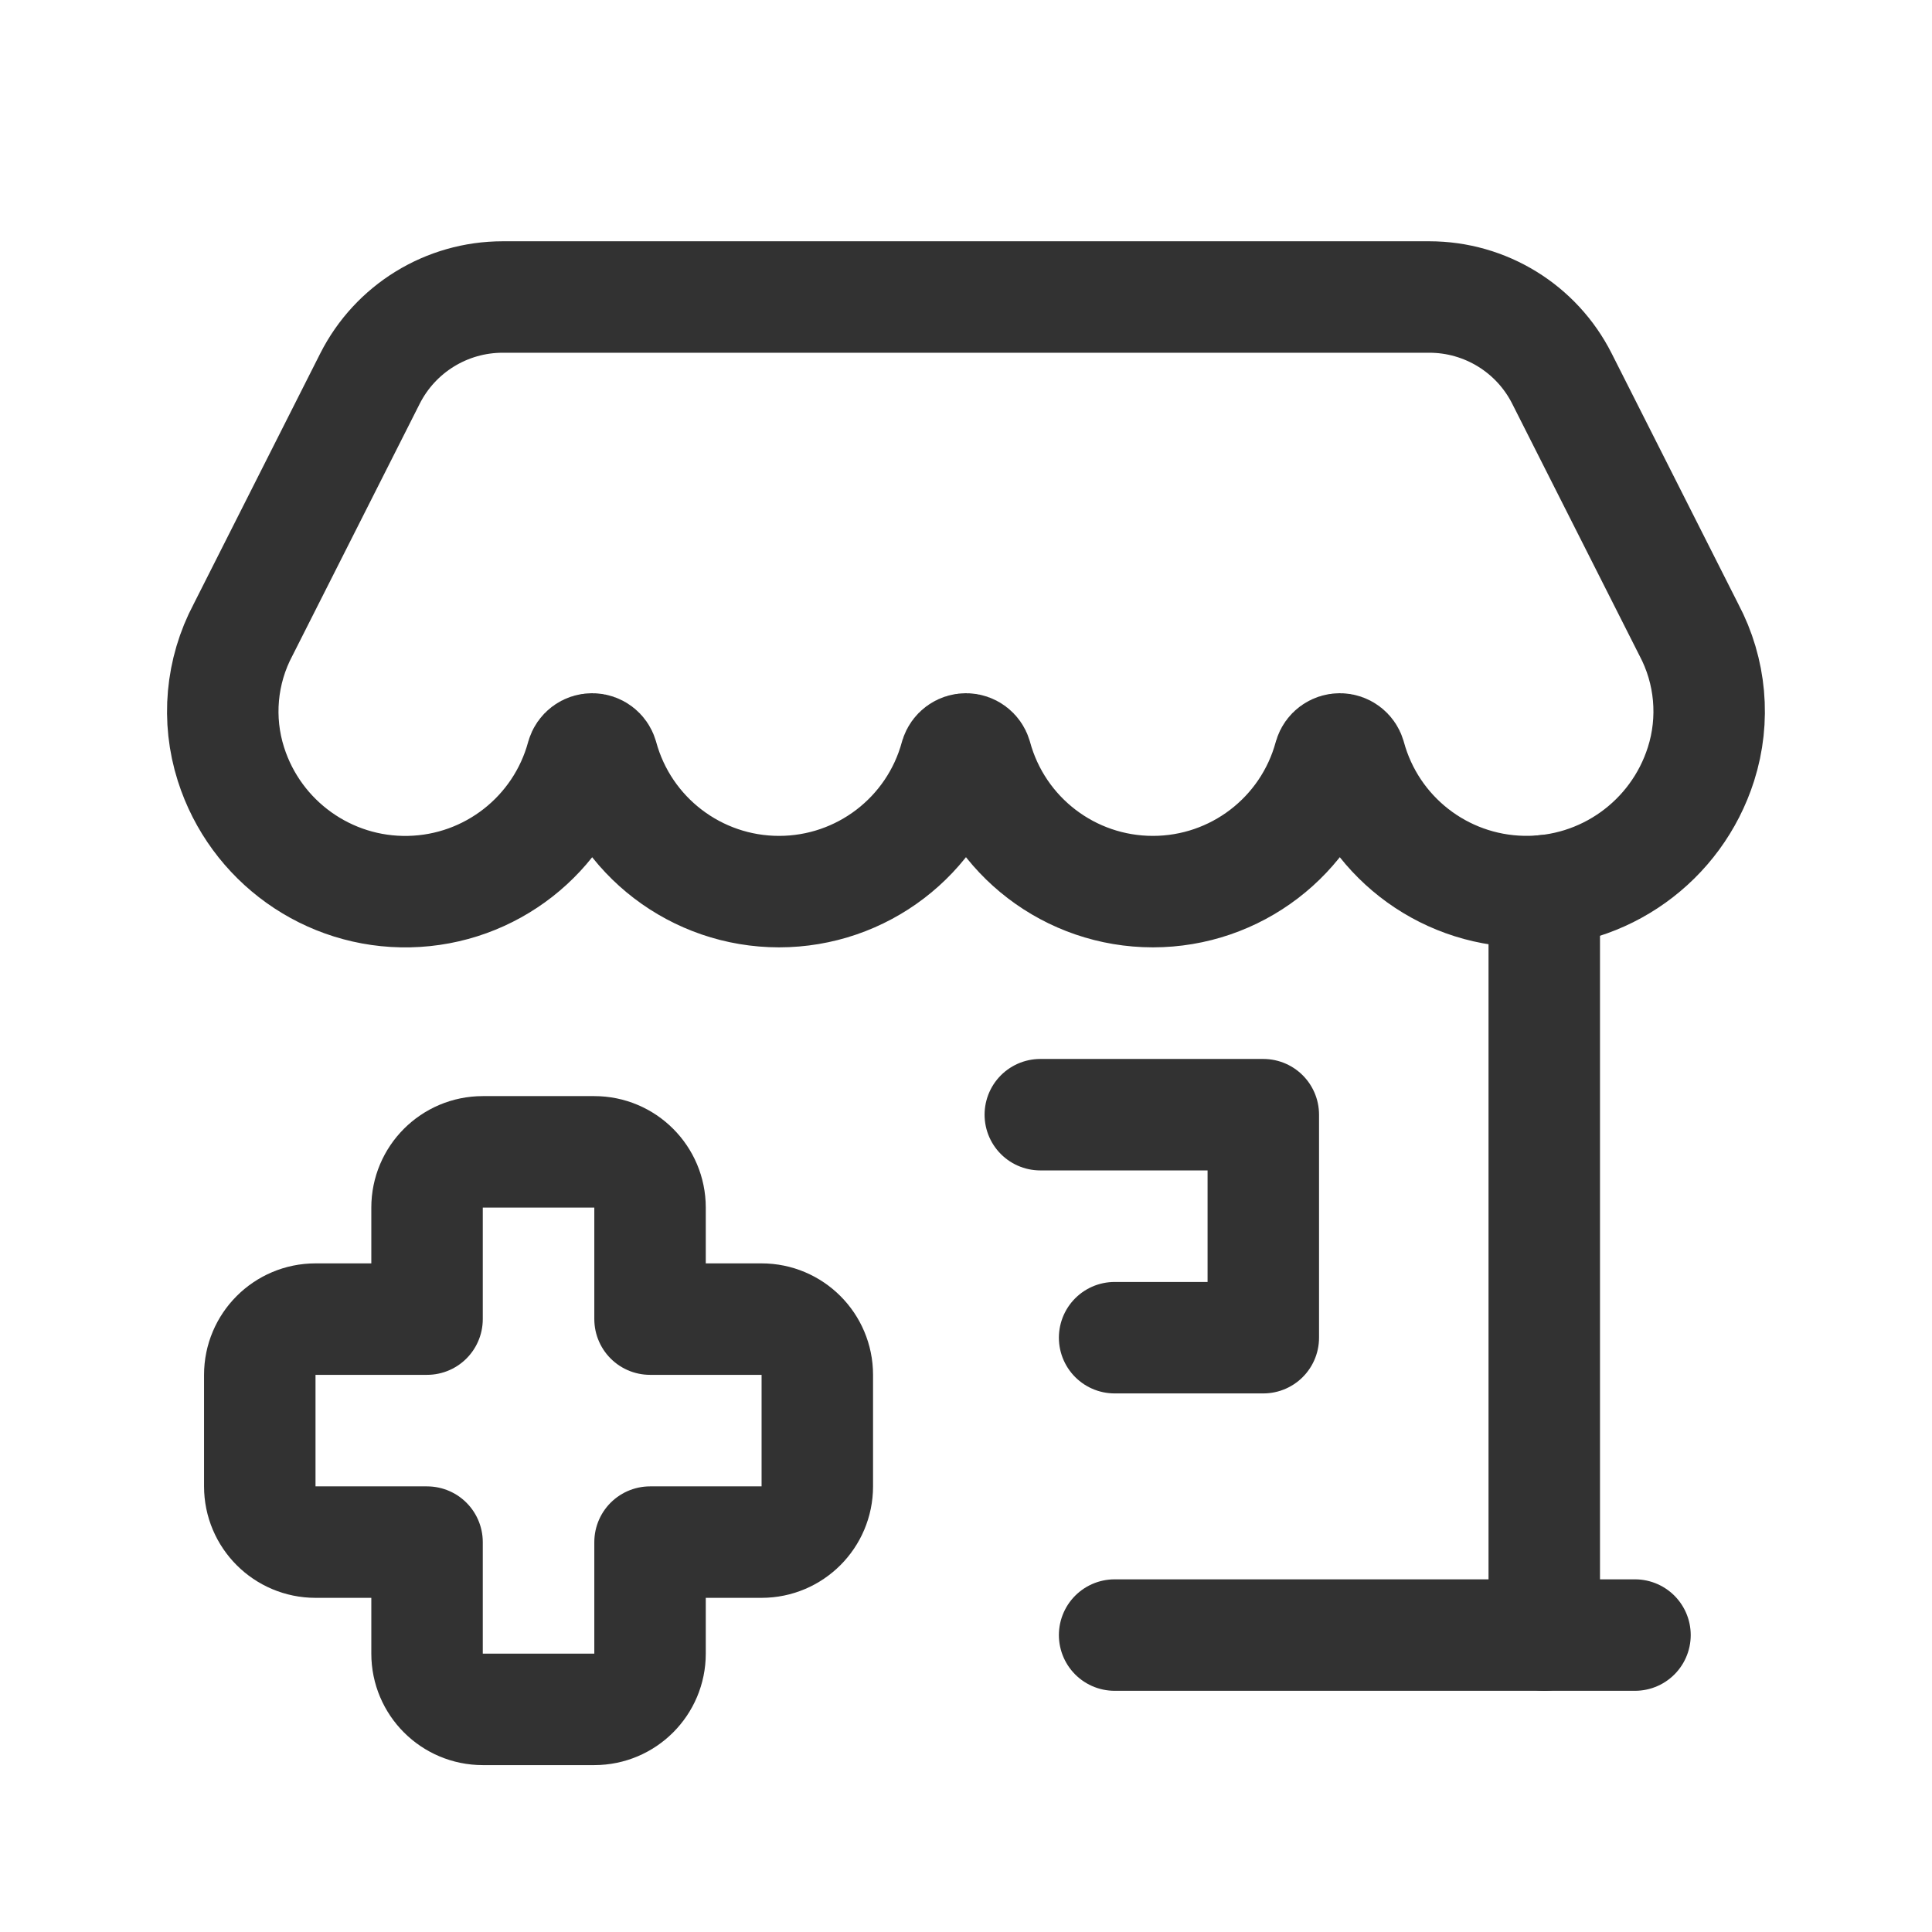
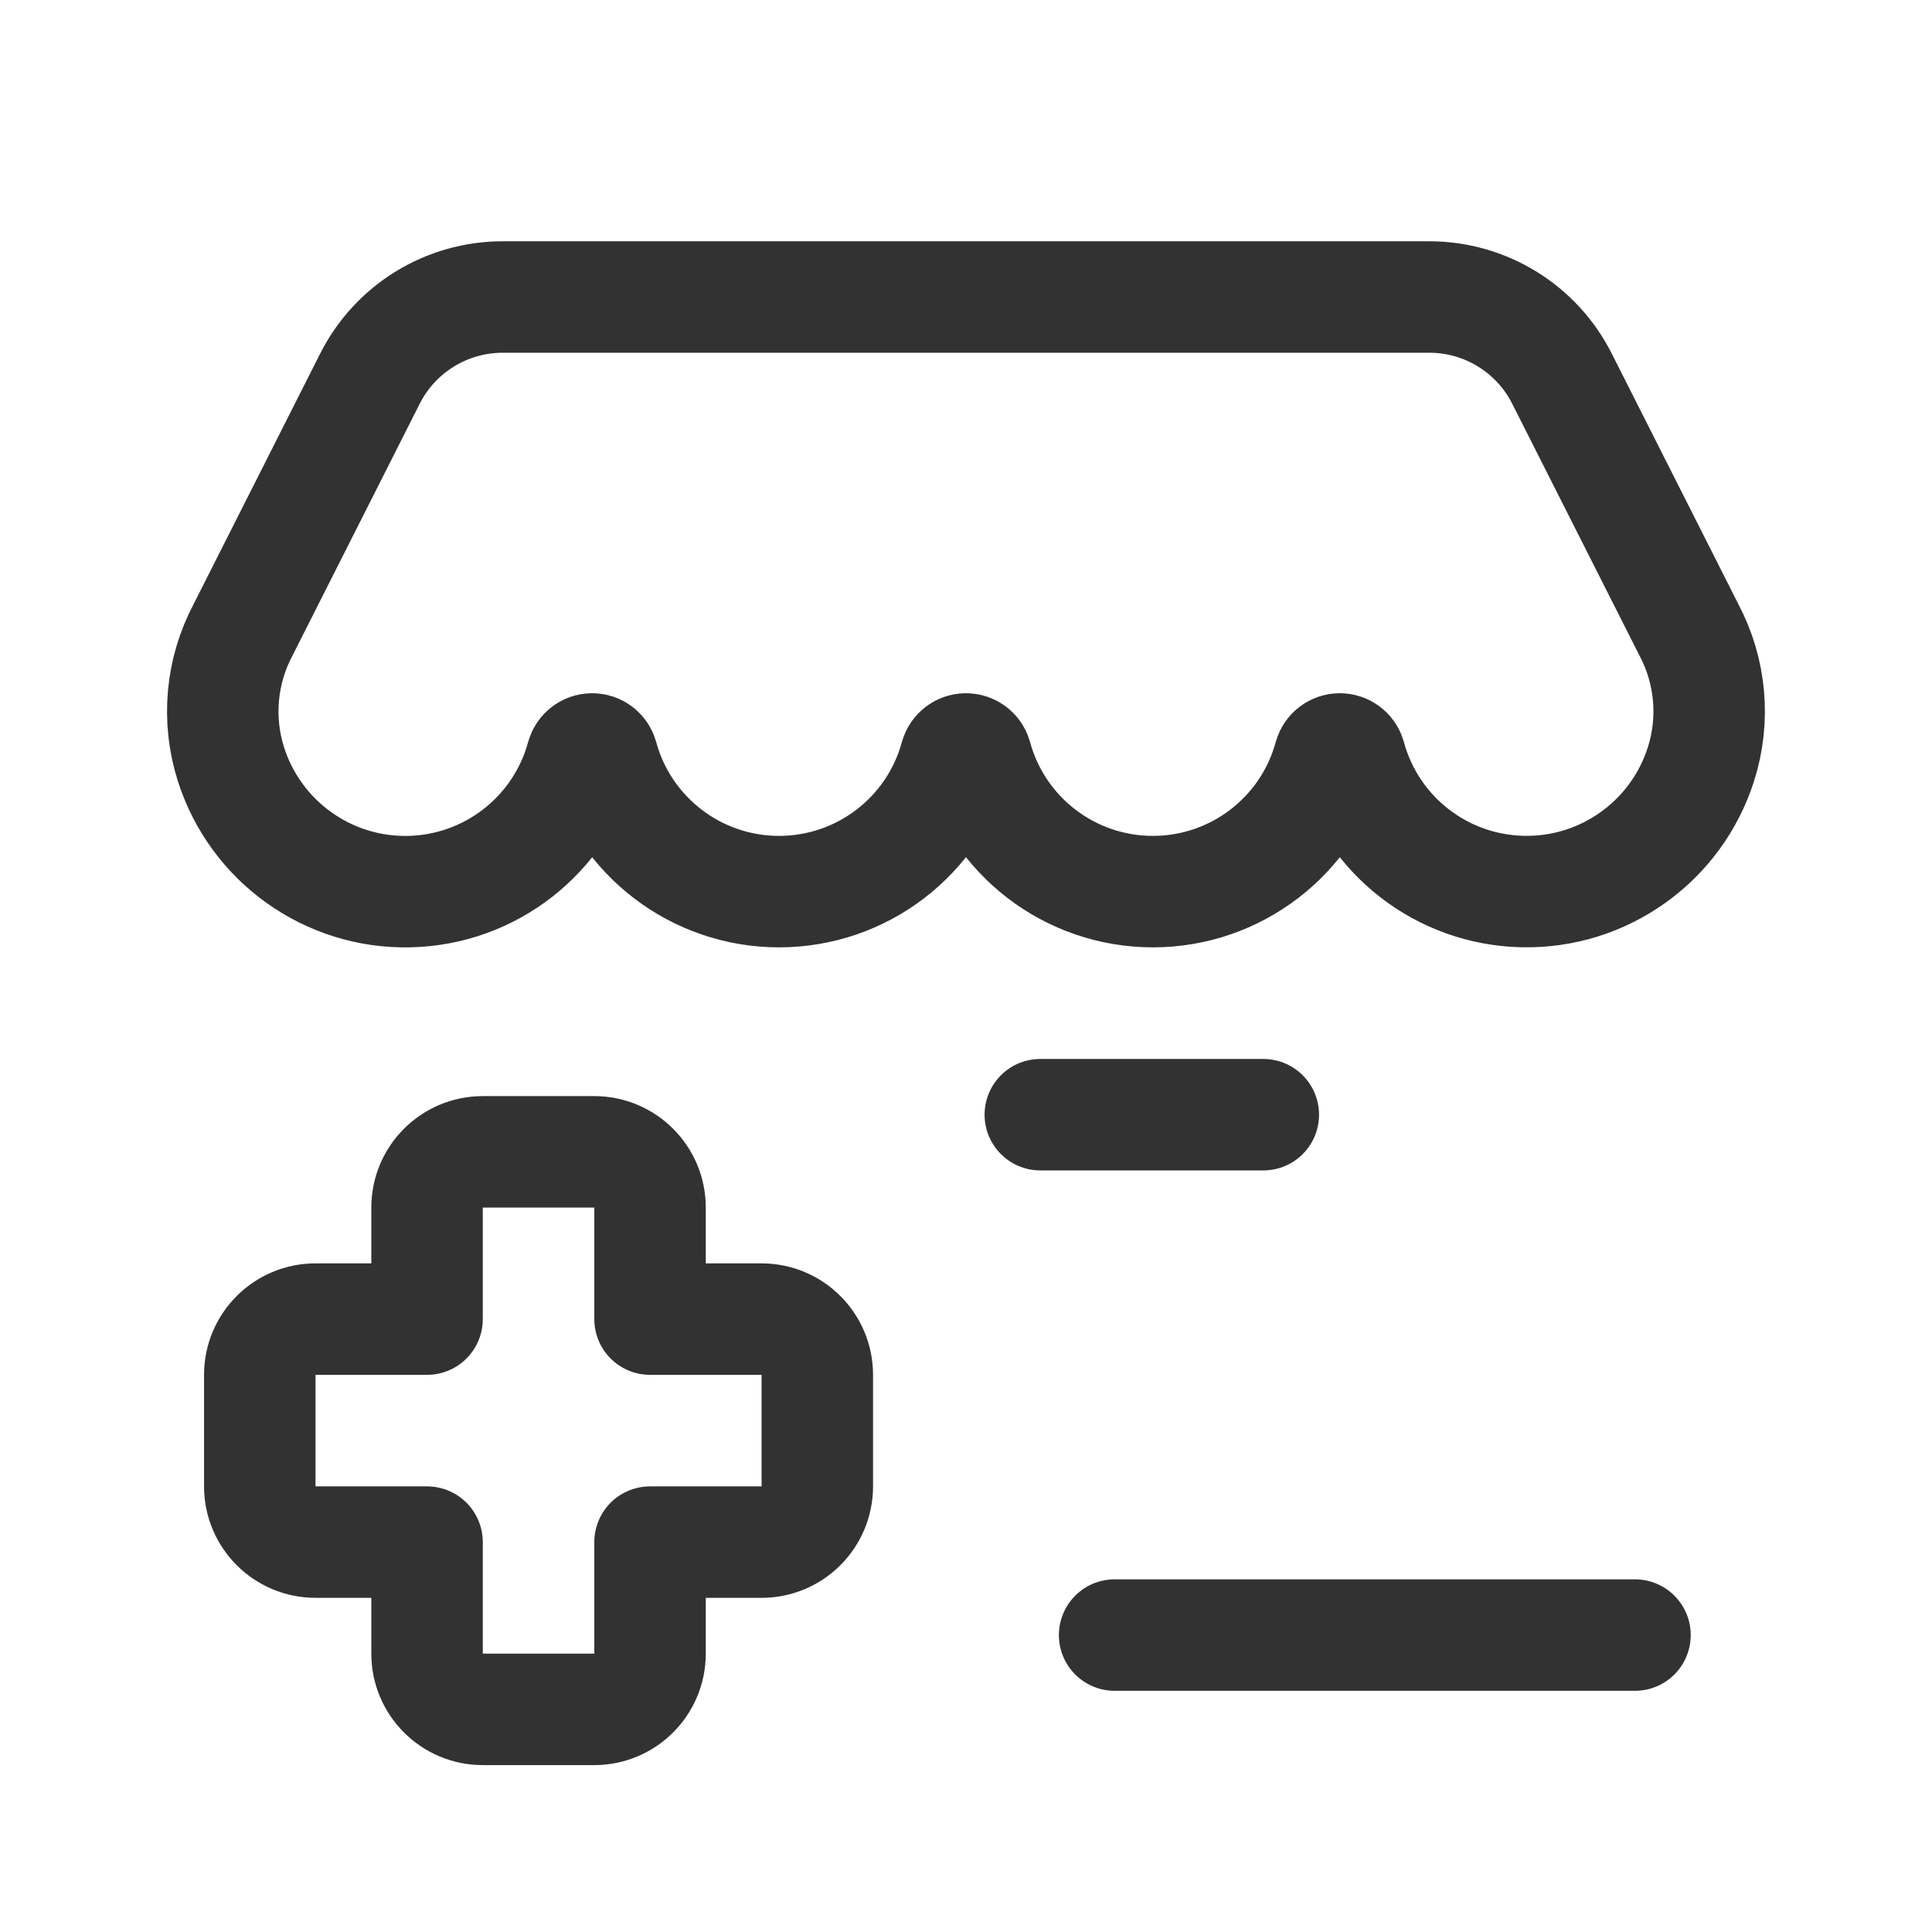
<svg xmlns="http://www.w3.org/2000/svg" width="26" height="26" viewBox="0 0 26 26" fill="none">
  <path d="M22.003 22.004L15 22.004" stroke="#323232" stroke-width="1.5" stroke-linecap="round" stroke-linejoin="round" />
-   <path d="M20.782 22.004V11.987" stroke="#323232" stroke-width="1.5" stroke-linecap="round" stroke-linejoin="round" />
  <path fill-rule="evenodd" clip-rule="evenodd" d="M3.271 8.476C2.976 9.032 2.917 9.684 3.108 10.284C3.439 11.324 4.416 12.023 5.507 11.999C6.599 11.976 7.545 11.236 7.831 10.183C7.849 10.121 7.905 10.079 7.969 10.079C8.033 10.079 8.089 10.121 8.107 10.183C8.399 11.255 9.373 11.999 10.484 11.999C11.596 11.999 12.57 11.255 12.861 10.182C12.88 10.121 12.936 10.079 13 10.079C13.063 10.079 13.12 10.121 13.138 10.182C13.43 11.255 14.403 11.999 15.515 11.999C16.627 11.999 17.601 11.255 17.892 10.182C17.91 10.121 17.967 10.079 18.031 10.079C18.094 10.079 18.151 10.121 18.169 10.182C18.455 11.236 19.4 11.975 20.492 11.998C21.583 12.022 22.56 11.323 22.891 10.283C23.082 9.683 23.023 9.031 22.728 8.475L21.02 5.095C20.68 4.421 19.989 3.997 19.235 3.997H6.765C6.01 3.997 5.32 4.421 4.979 5.095L3.271 8.476Z" stroke="#323232" stroke-width="1.5" stroke-linecap="round" stroke-linejoin="round" />
-   <path d="M14 15.001H17.001V18.002H15" stroke="#323232" stroke-width="1.5" stroke-linecap="round" stroke-linejoin="round" />
+   <path d="M14 15.001H17.001H15" stroke="#323232" stroke-width="1.5" stroke-linecap="round" stroke-linejoin="round" />
  <path fill-rule="evenodd" clip-rule="evenodd" d="M10.999 18.502C10.999 18.088 10.663 17.752 10.249 17.752H8.748V16.251C8.748 15.837 8.412 15.501 7.998 15.501H6.497C6.083 15.501 5.747 15.837 5.747 16.251V17.752H4.246C3.832 17.752 3.496 18.088 3.496 18.502V20.003C3.496 20.417 3.832 20.753 4.246 20.753H5.747V22.254C5.747 22.668 6.083 23.004 6.497 23.004H7.998C8.412 23.004 8.748 22.668 8.748 22.254V20.753H10.249C10.663 20.753 10.999 20.417 10.999 20.003V18.502Z" stroke="#323232" stroke-width="1.5" stroke-linecap="round" stroke-linejoin="round" />
</svg>